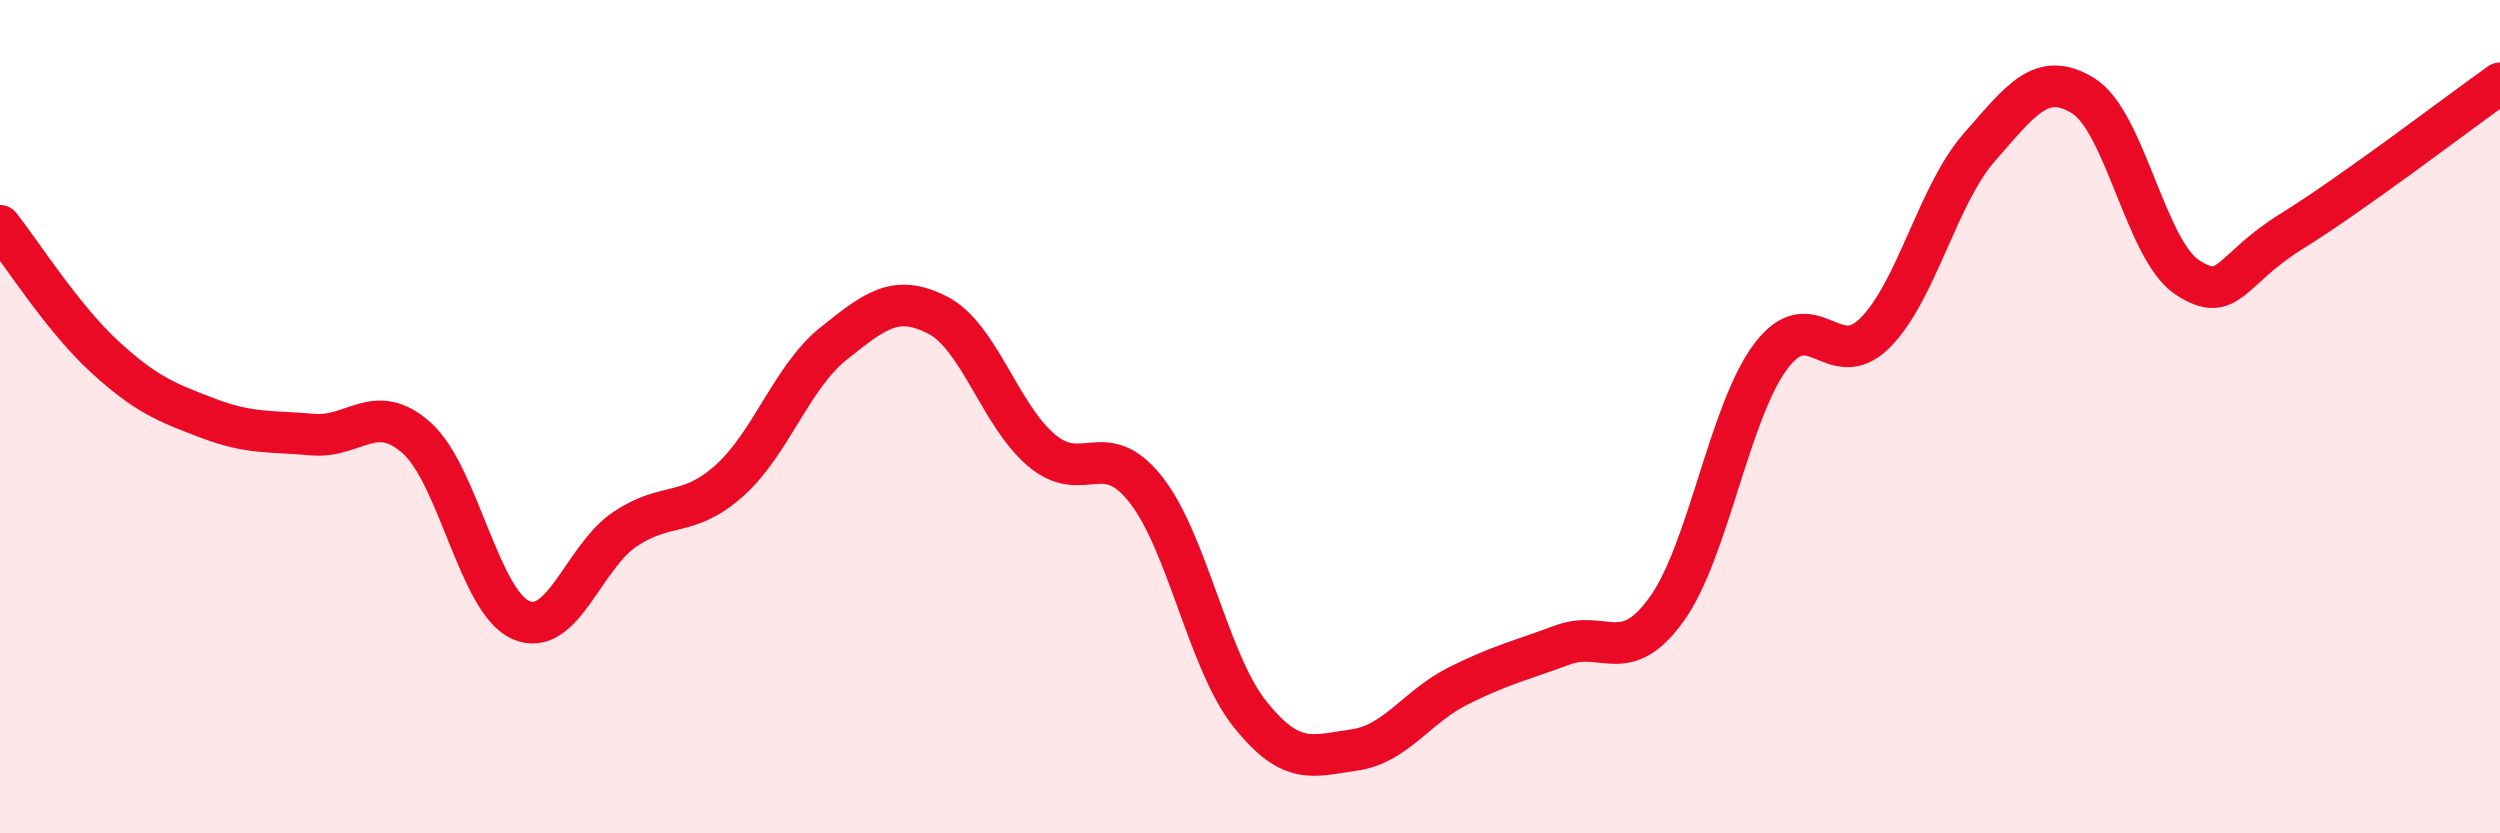
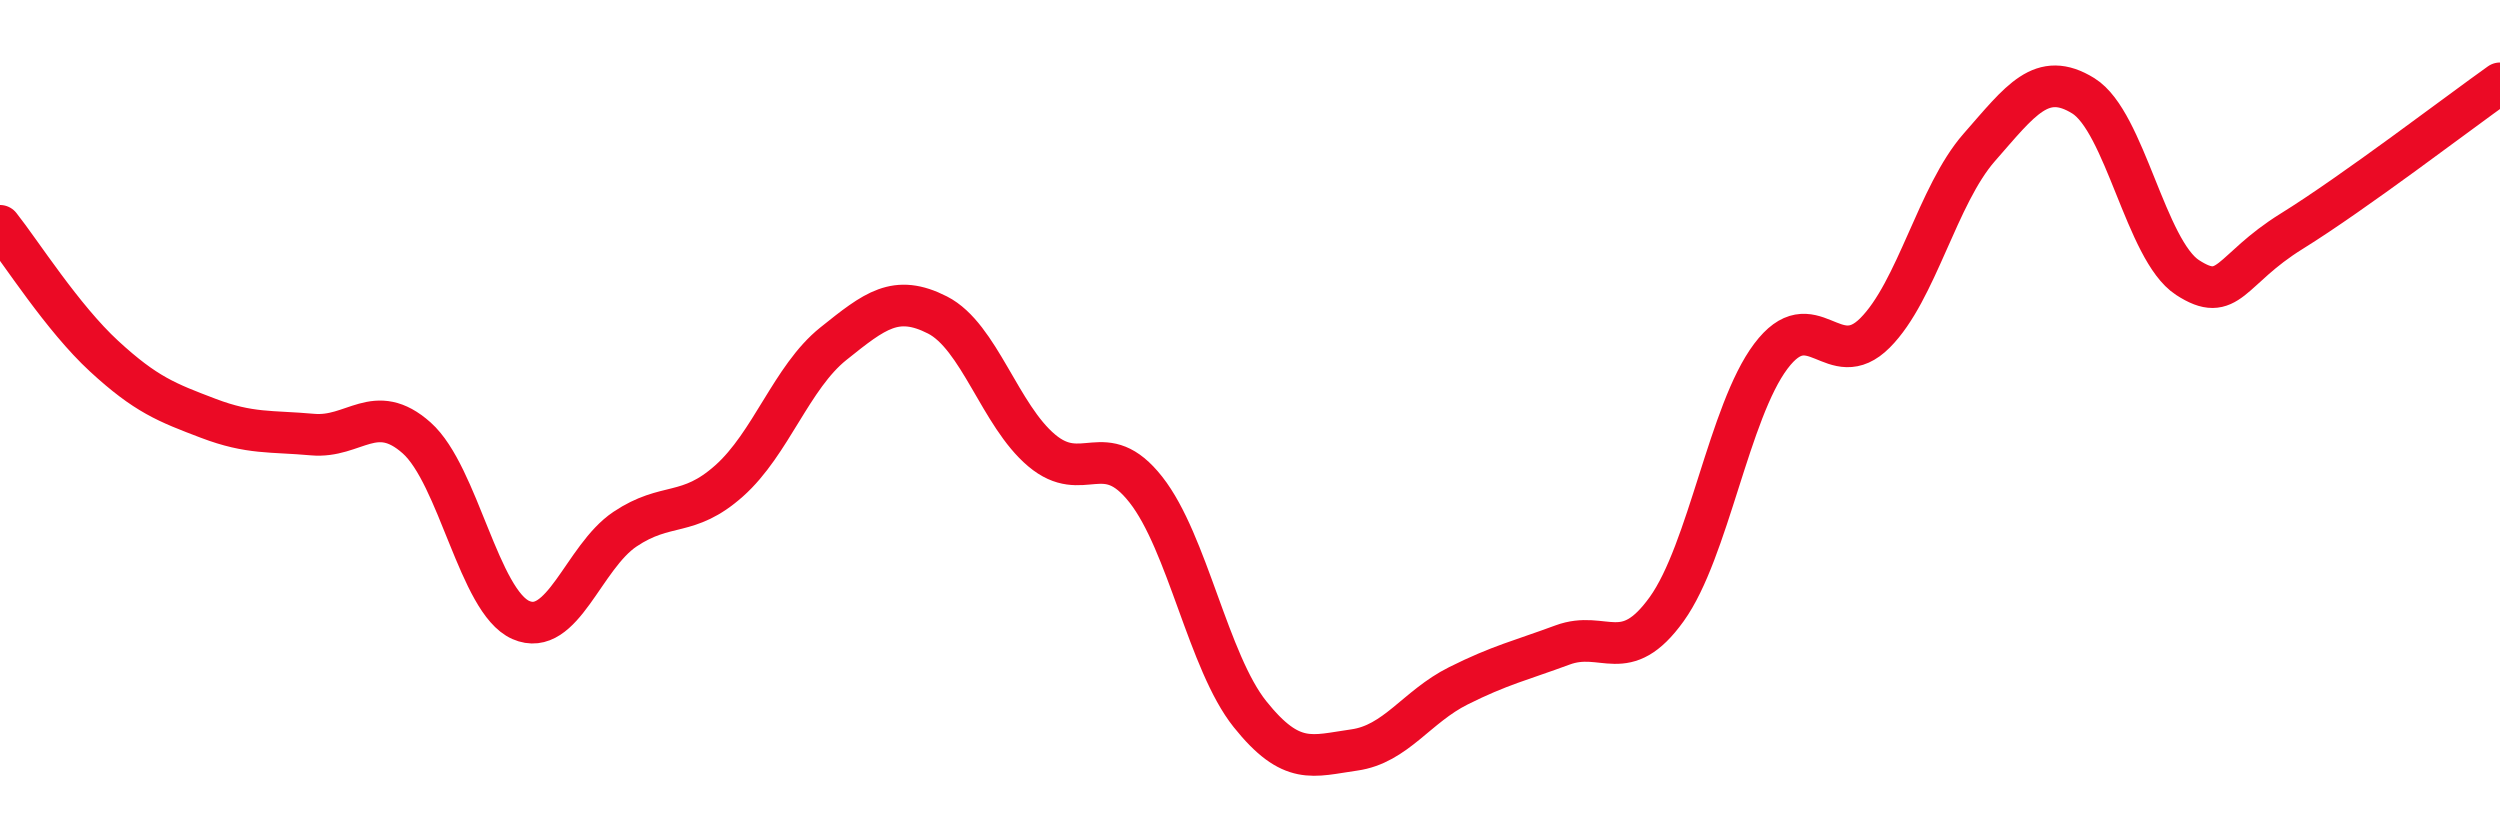
<svg xmlns="http://www.w3.org/2000/svg" width="60" height="20" viewBox="0 0 60 20">
-   <path d="M 0,5.42 C 0.5,6.05 1.5,7.63 2.5,8.55 C 3.5,9.47 4,9.66 5,10.04 C 6,10.42 6.5,10.34 7.5,10.43 C 8.5,10.52 9,9.62 10,10.51 C 11,11.4 11.5,14.44 12.5,14.88 C 13.5,15.32 14,13.37 15,12.7 C 16,12.03 16.5,12.43 17.5,11.54 C 18.5,10.65 19,9.05 20,8.25 C 21,7.45 21.5,7.05 22.5,7.56 C 23.5,8.07 24,9.97 25,10.81 C 26,11.65 26.5,10.48 27.5,11.75 C 28.5,13.02 29,15.89 30,17.14 C 31,18.39 31.5,18.14 32.5,18 C 33.5,17.86 34,16.96 35,16.46 C 36,15.96 36.5,15.85 37.5,15.48 C 38.5,15.11 39,16.01 40,14.62 C 41,13.23 41.5,9.88 42.5,8.55 C 43.5,7.22 44,8.99 45,7.99 C 46,6.99 46.5,4.68 47.5,3.54 C 48.5,2.4 49,1.68 50,2.3 C 51,2.92 51.5,6.01 52.5,6.66 C 53.5,7.31 53.5,6.48 55,5.55 C 56.5,4.62 59,2.71 60,2L60 20L0 20Z" fill="#EB0A25" opacity="0.1" stroke-linecap="round" stroke-linejoin="round" />
  <path d="M 0,5.42 C 0.5,6.05 1.5,7.63 2.5,8.55 C 3.5,9.47 4,9.66 5,10.04 C 6,10.42 6.5,10.34 7.5,10.43 C 8.5,10.52 9,9.62 10,10.51 C 11,11.4 11.5,14.44 12.5,14.88 C 13.5,15.32 14,13.37 15,12.7 C 16,12.03 16.5,12.43 17.5,11.54 C 18.5,10.65 19,9.05 20,8.25 C 21,7.45 21.5,7.05 22.5,7.56 C 23.5,8.07 24,9.97 25,10.81 C 26,11.65 26.5,10.48 27.5,11.75 C 28.5,13.02 29,15.89 30,17.14 C 31,18.39 31.5,18.14 32.5,18 C 33.5,17.86 34,16.96 35,16.46 C 36,15.96 36.5,15.85 37.5,15.48 C 38.5,15.11 39,16.01 40,14.62 C 41,13.23 41.5,9.88 42.5,8.55 C 43.5,7.22 44,8.99 45,7.99 C 46,6.99 46.5,4.68 47.5,3.54 C 48.5,2.4 49,1.68 50,2.3 C 51,2.92 51.5,6.01 52.5,6.66 C 53.5,7.31 53.5,6.48 55,5.55 C 56.5,4.62 59,2.71 60,2" stroke="#EB0A25" stroke-width="1" fill="none" stroke-linecap="round" stroke-linejoin="round" />
</svg>